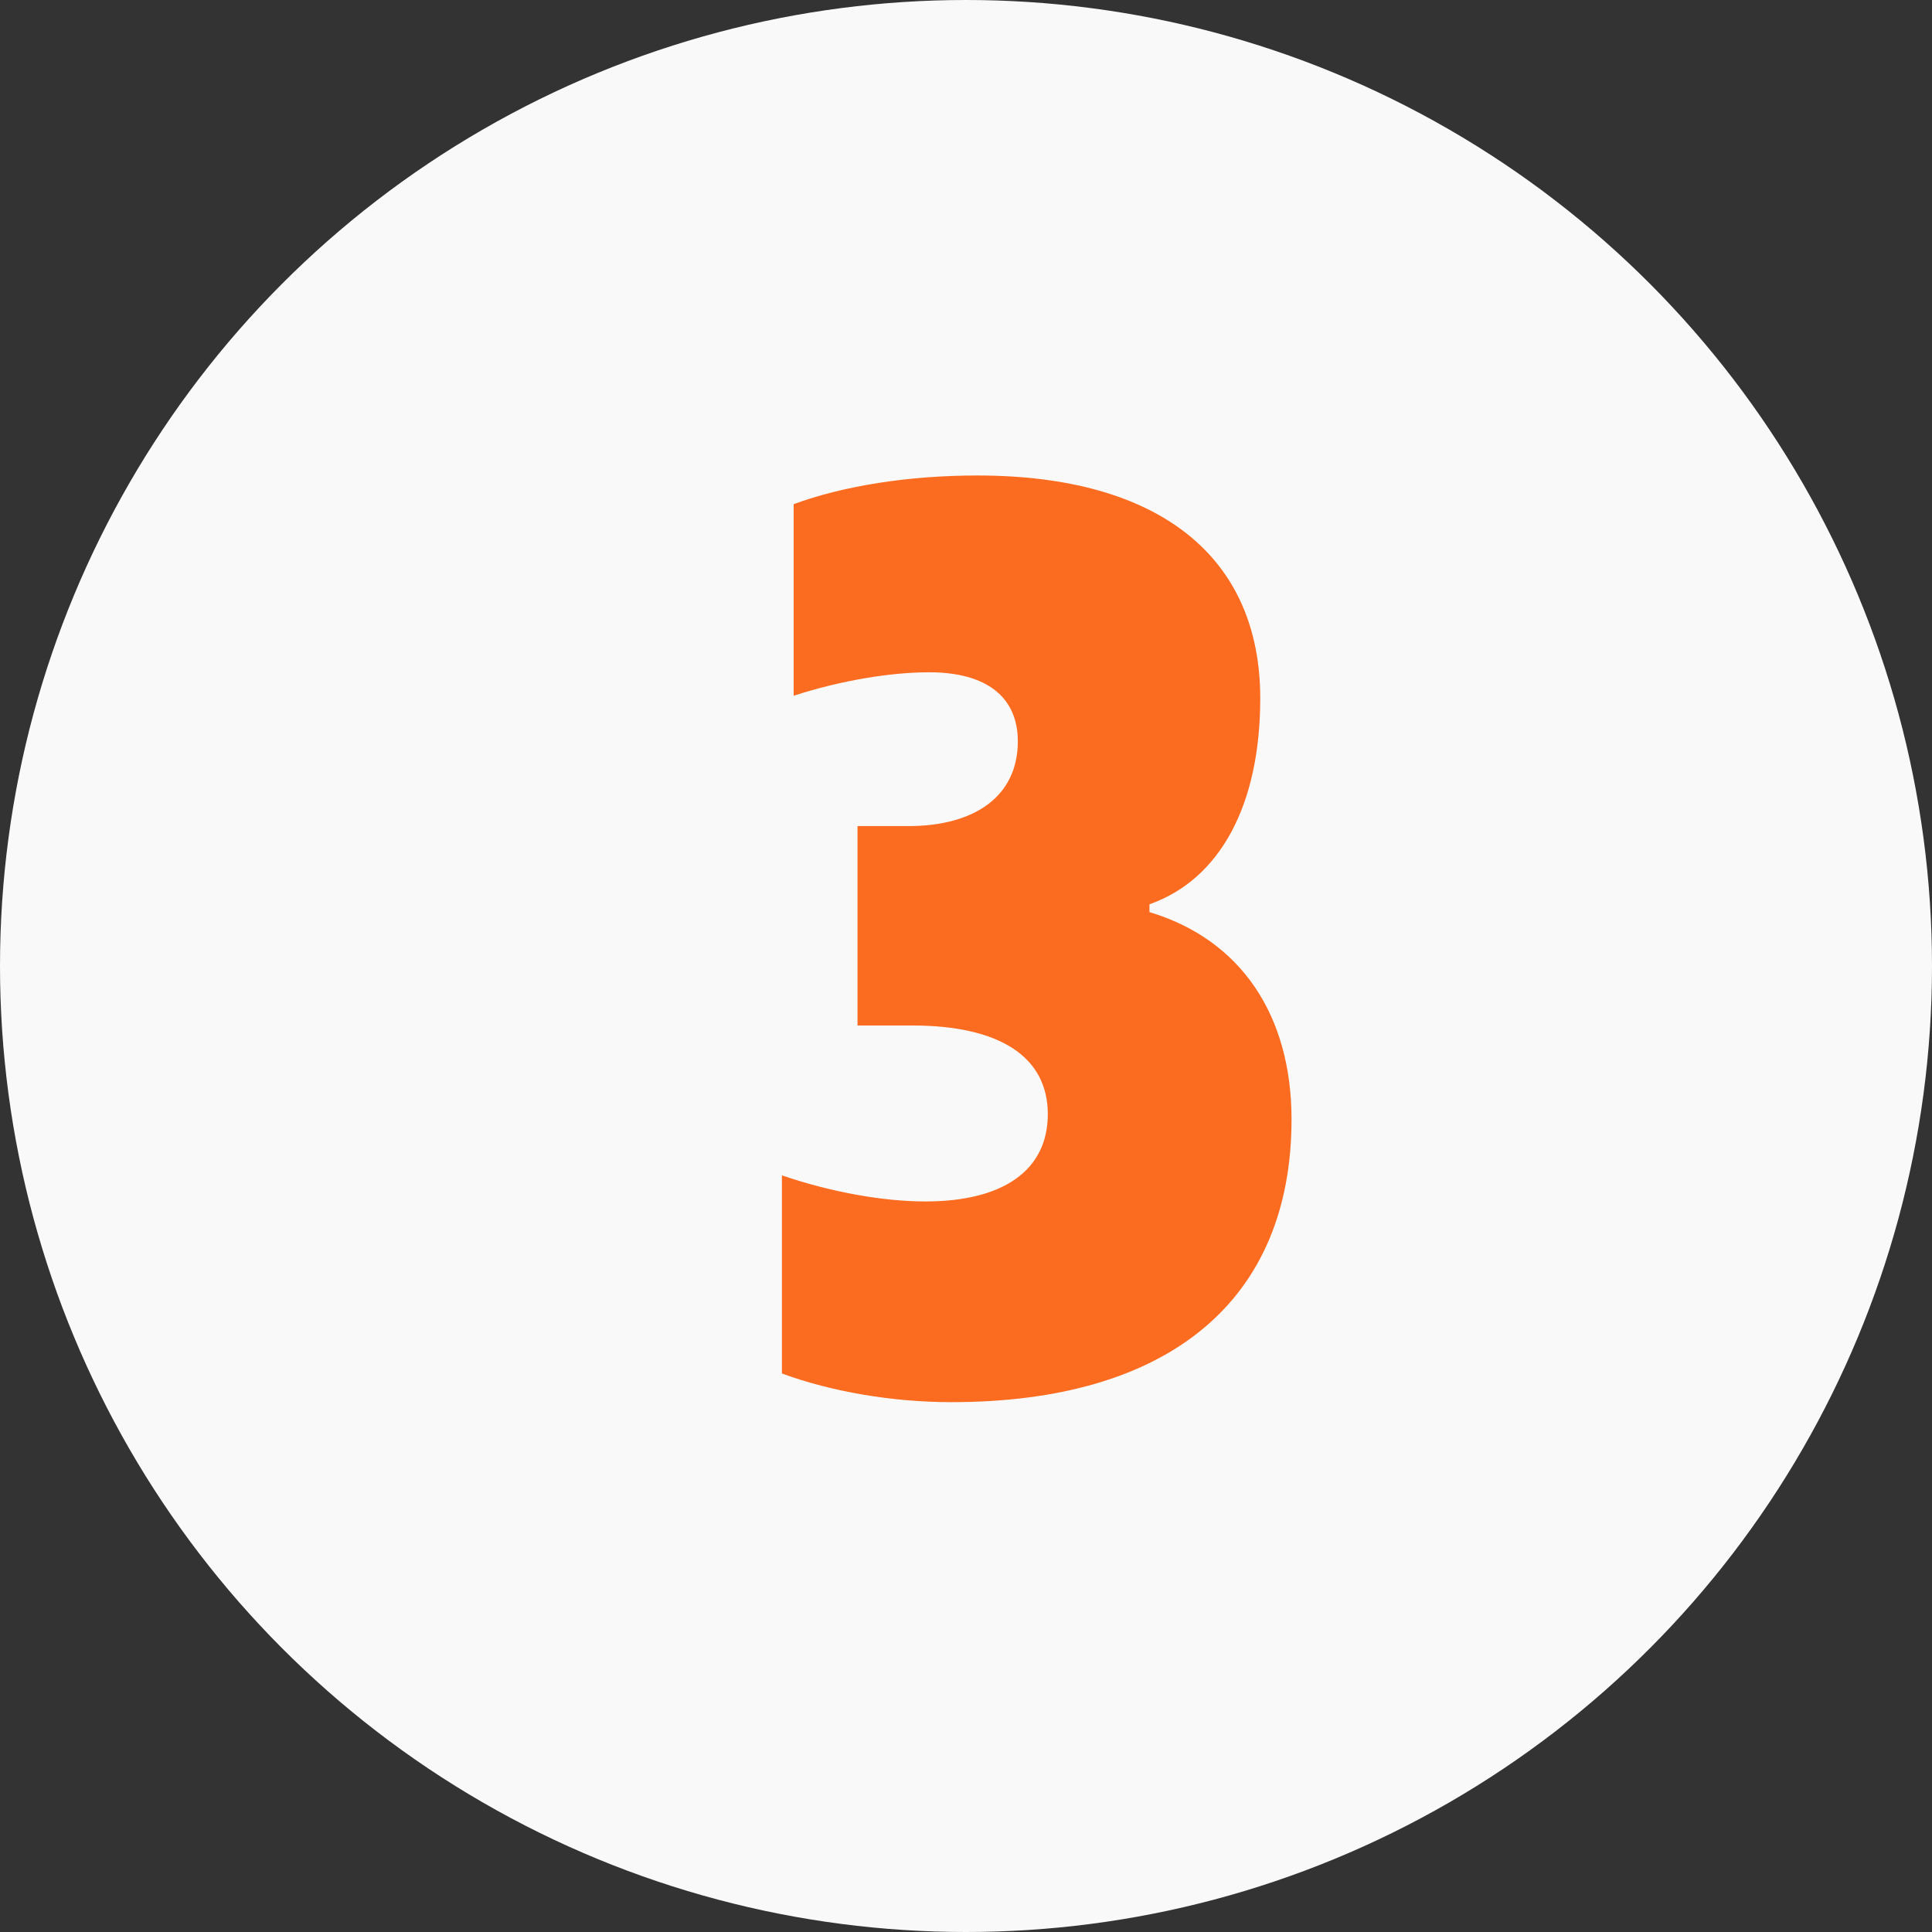
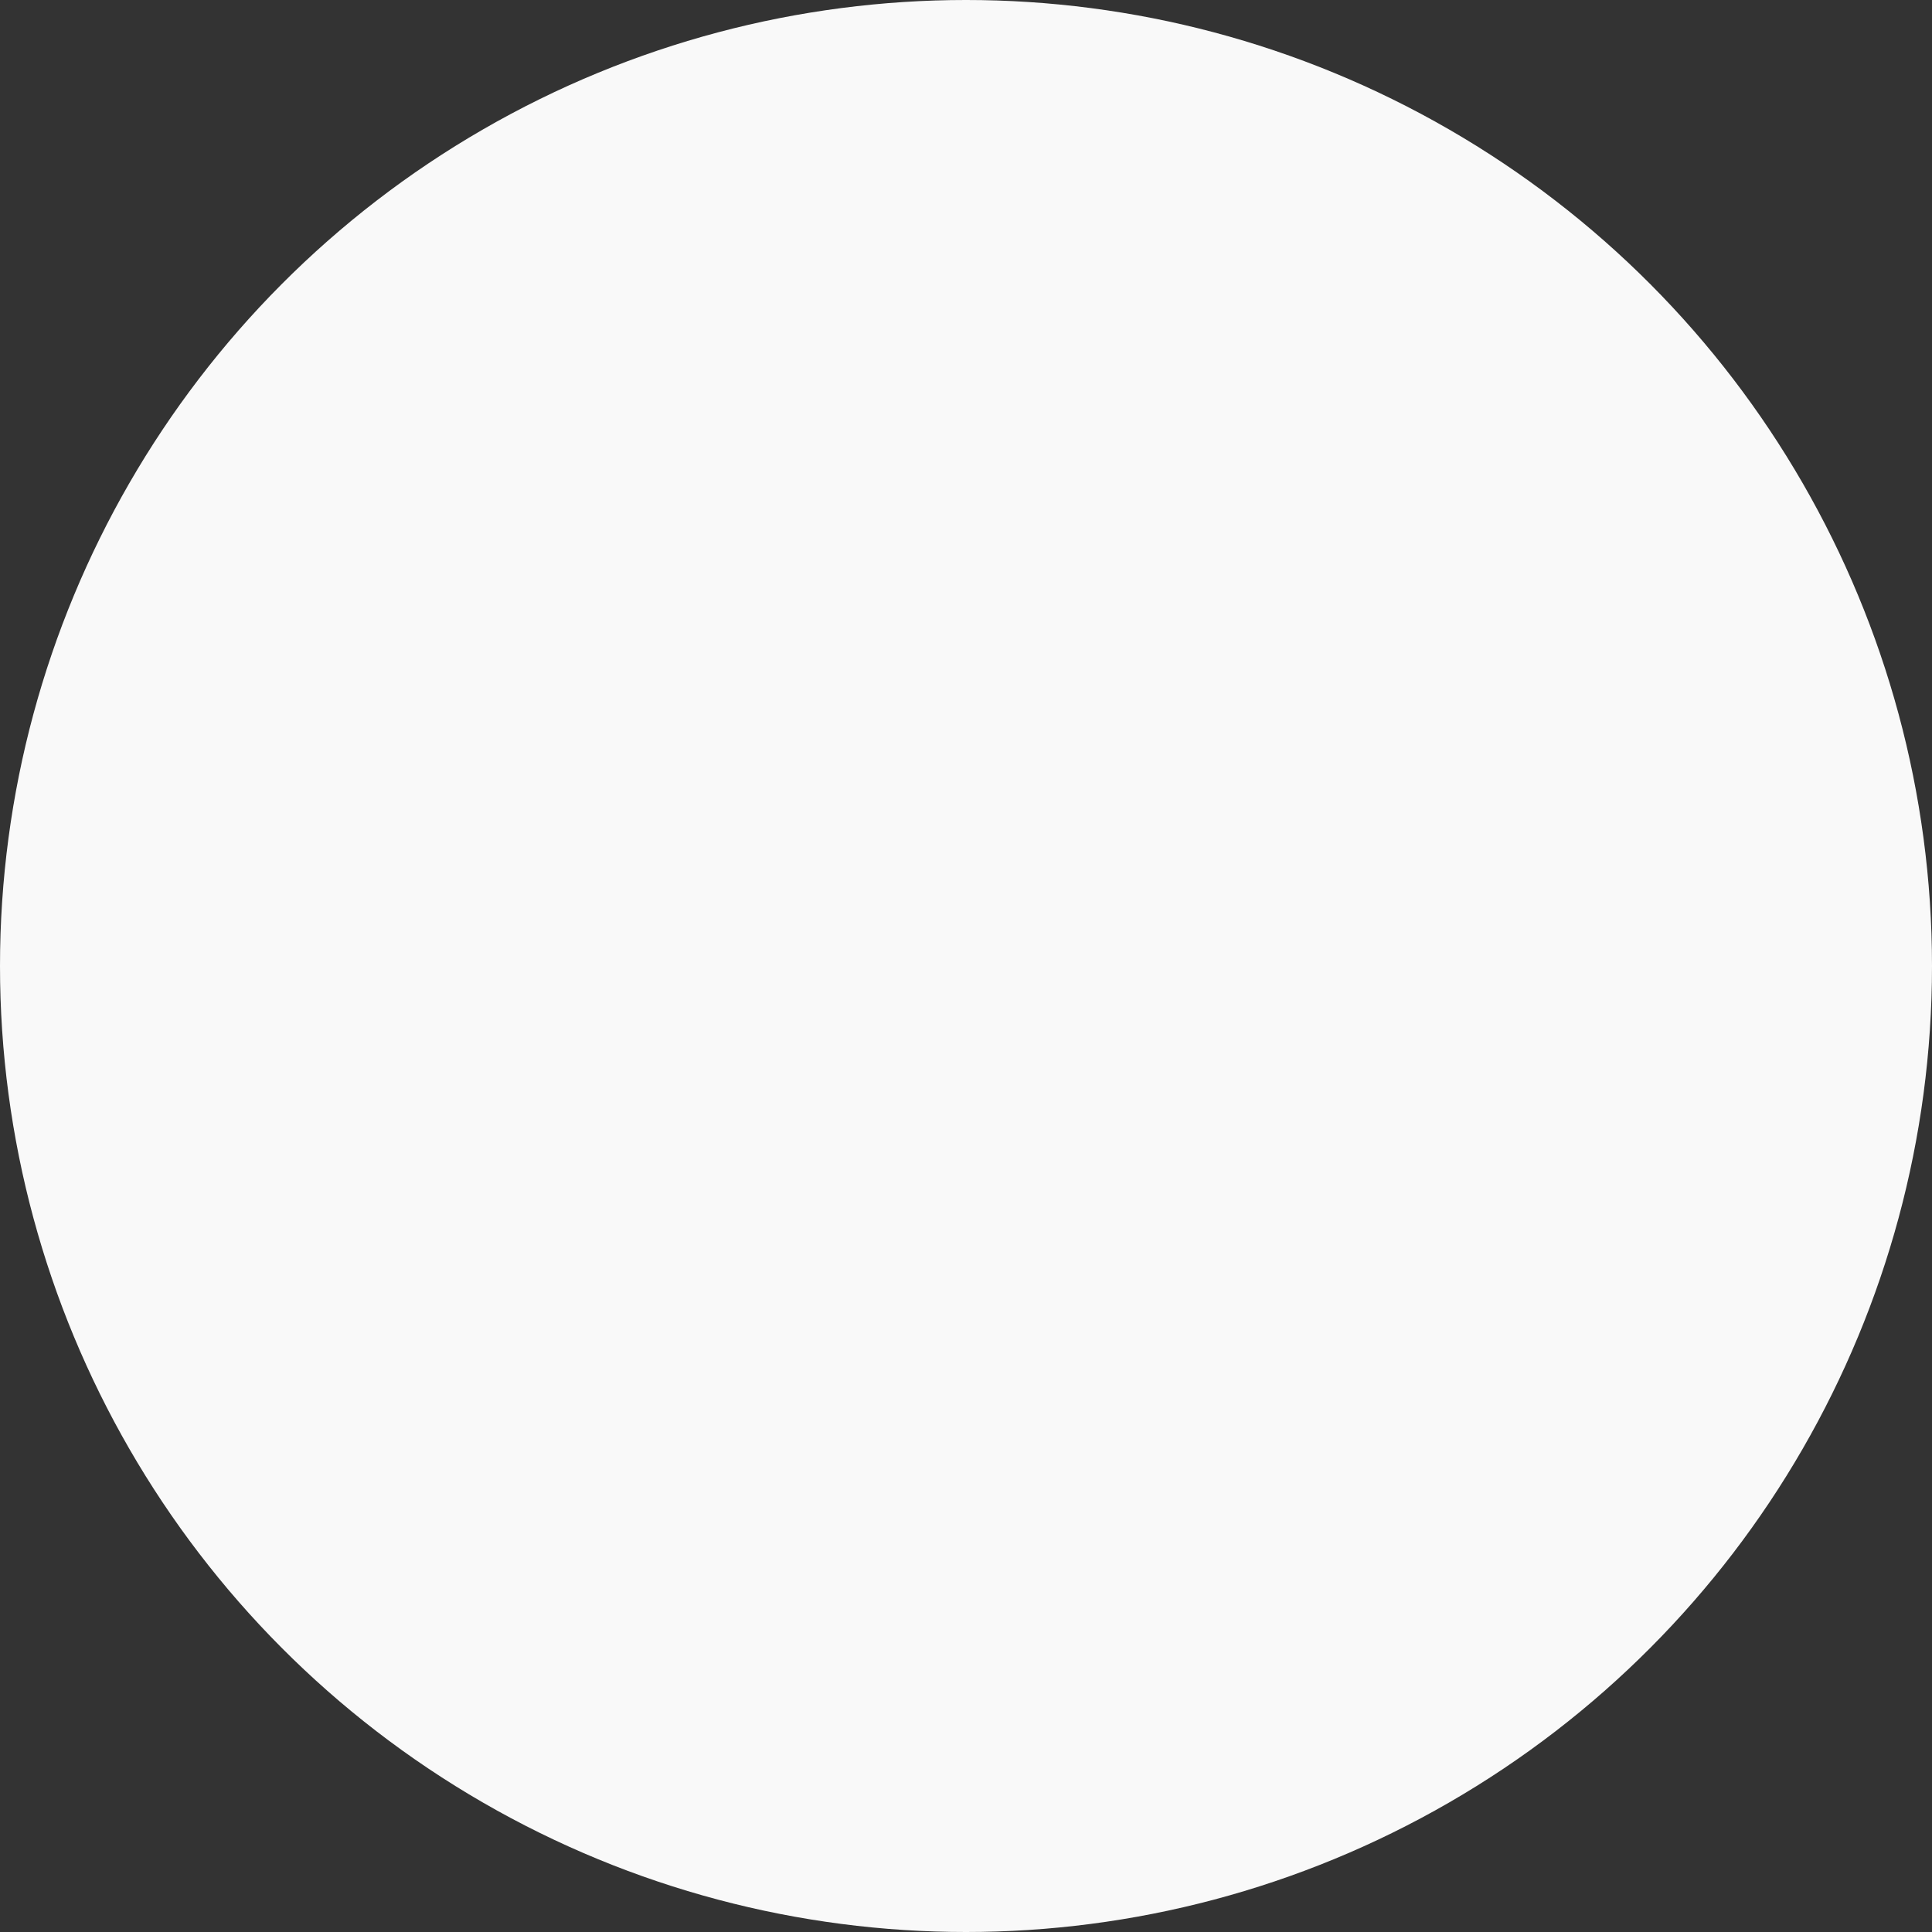
<svg xmlns="http://www.w3.org/2000/svg" width="126" height="126" viewBox="0 0 126 126" fill="none">
  <rect x="0" y="0" width="126" height="126" fill="#333333" stroke="none" />
  <circle cx="63" cy="63" r="63" fill="#F9F9F9" />
-   <path d="M55.925 53.875H59.24C63.575 53.875 66.38 51.92 66.38 48.35C66.38 45.46 64.34 43.845 60.6 43.845C58.135 43.845 54.905 44.355 51.76 45.375V32.88C54.99 31.69 59.24 31.01 63.745 31.01C75.56 31.01 82.19 36.28 82.19 45.545C82.19 52.515 79.555 57.36 74.965 58.975V59.485C80.915 61.27 84.23 66.2 84.23 73C84.23 84.815 76.24 91.445 62.045 91.445C58.22 91.445 54.225 90.765 50.995 89.575V76.655C54.225 77.76 57.625 78.355 60.345 78.355C65.445 78.355 68.335 76.315 68.335 72.66C68.335 68.92 65.19 66.88 59.495 66.88H55.925V53.875Z" fill="#FB6C20" />
</svg>